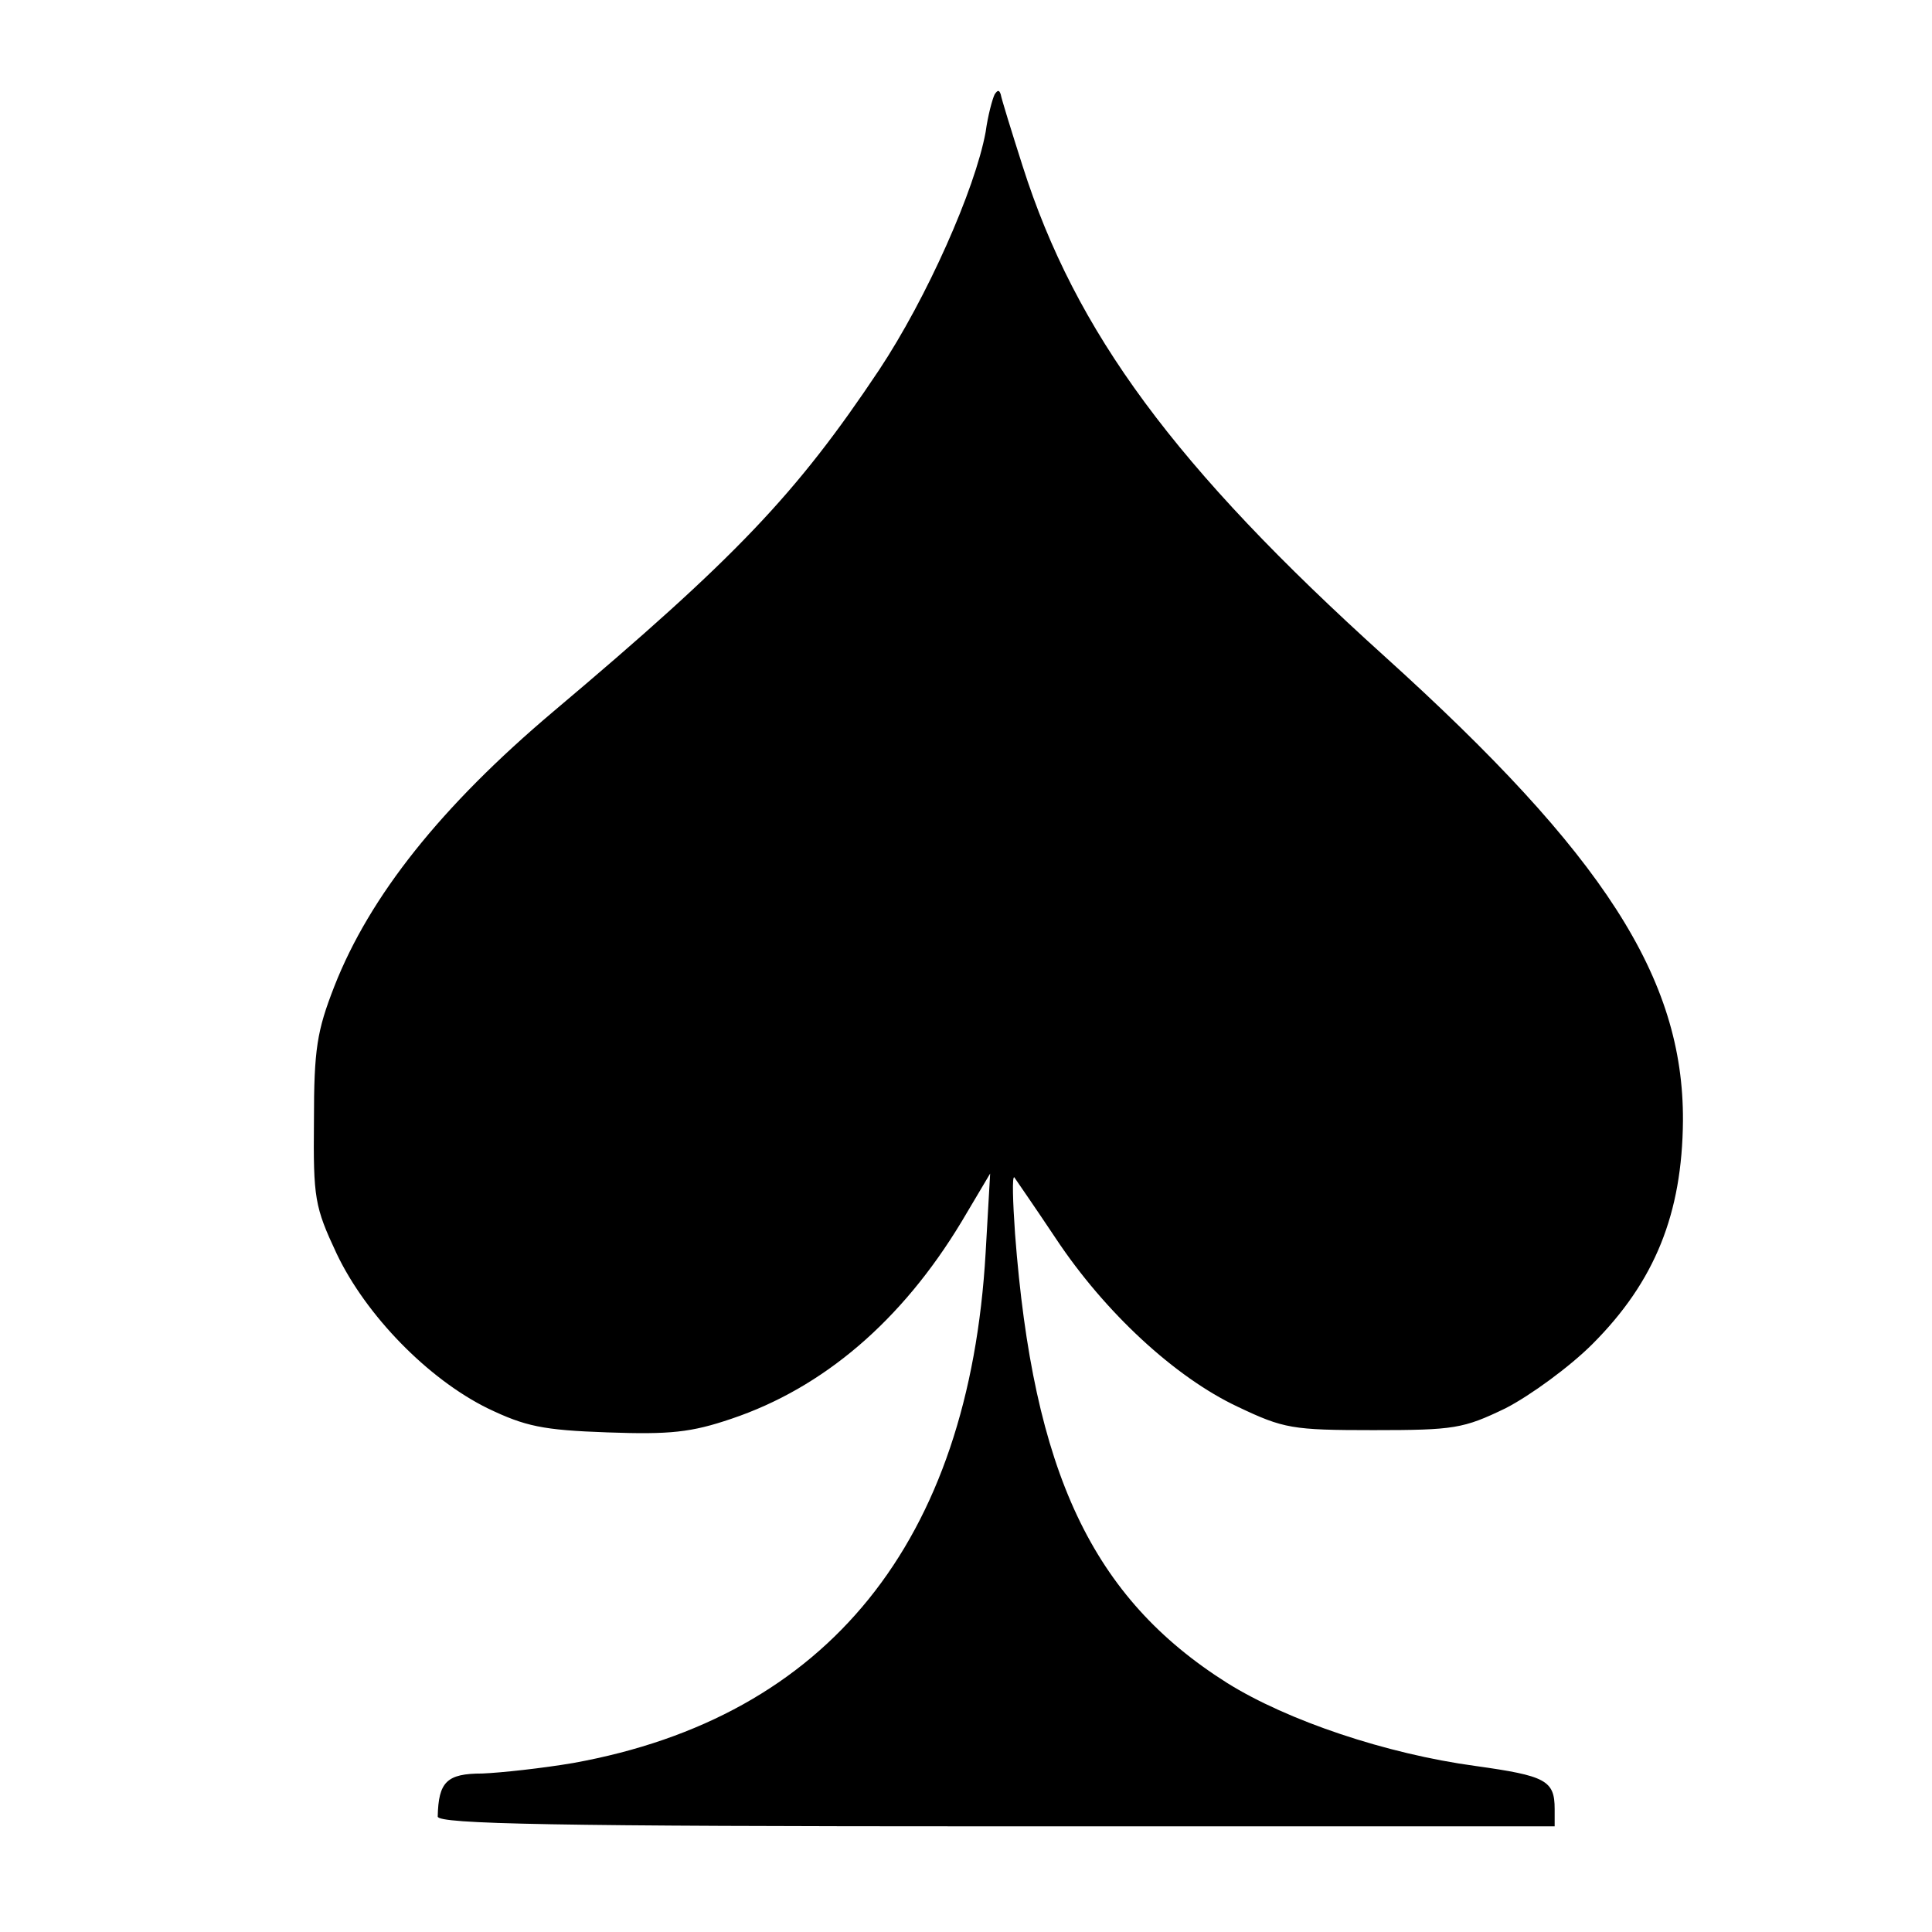
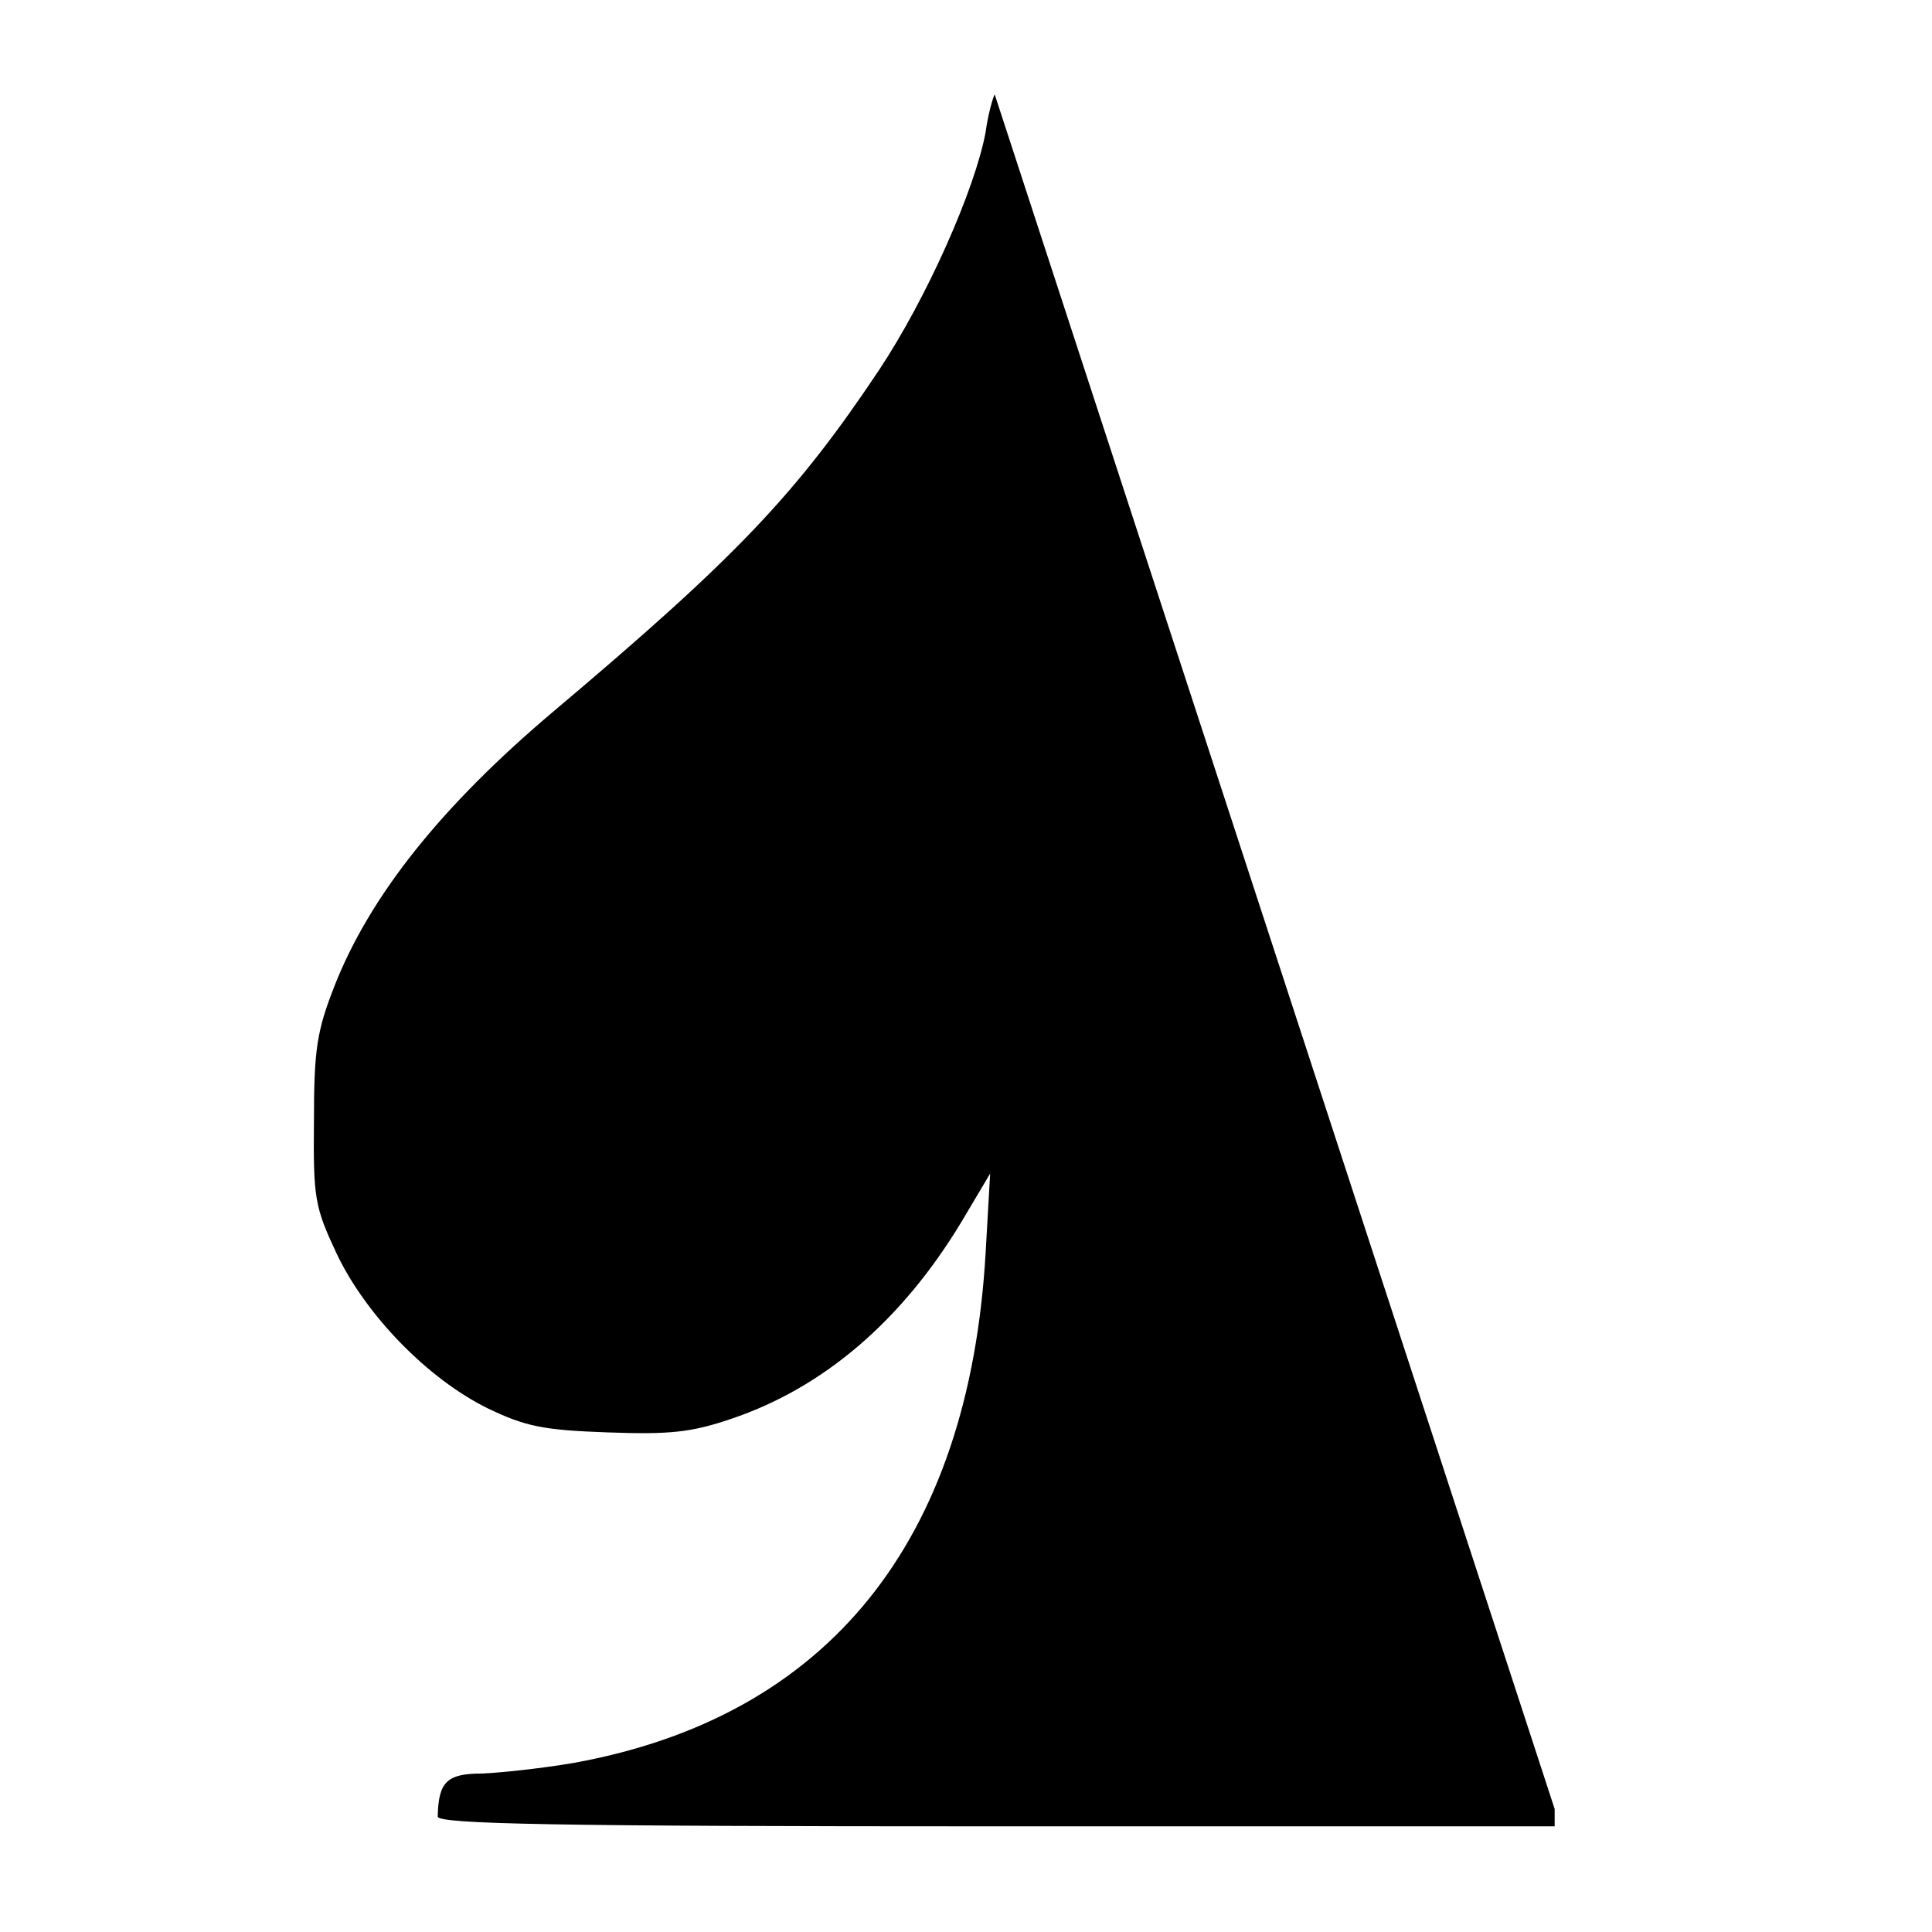
<svg xmlns="http://www.w3.org/2000/svg" version="1.0" width="256pt" height="256pt" viewBox="0 0 256 256" preserveAspectRatio="xMidYMid meet">
  <g transform="translate(0,256) scale(0.1,-0.1)" fill="#000000" stroke="none">
-     <path d="M1318 2435 c-3 -6 -9 -28 -12 -50 -14 -76 -78 -220 -141 -315 -110 -165 -190 -249 -432 -453 -148 -125 -243 -244 -290 -364 -23 -59 -27 -83 -27 -178 -1 -103 1 -114 30 -176 39 -82 121 -166 200 -205 50 -24 73 -29 159 -32 83 -3 111 0 164 18 122 41 226 130 305 261 l38 64 -6 -105 c-22 -383 -209 -615 -546 -676 -41 -7 -96 -13 -121 -14 -47 0 -58 -11 -59 -57 0 -10 155 -13 740 -13 l740 0 0 23 c0 38 -12 44 -105 57 -118 16 -249 60 -329 110 -179 113 -257 279 -281 595 -3 43 -4 77 -1 75 2 -3 27 -39 55 -81 65 -98 158 -184 241 -223 61 -29 72 -31 180 -31 107 0 119 2 175 29 33 17 85 55 115 85 83 83 119 173 120 296 1 189 -105 353 -395 615 -278 251 -410 430 -480 650 -15 47 -28 89 -29 95 -2 6 -4 6 -8 0z" />
+     <path d="M1318 2435 c-3 -6 -9 -28 -12 -50 -14 -76 -78 -220 -141 -315 -110 -165 -190 -249 -432 -453 -148 -125 -243 -244 -290 -364 -23 -59 -27 -83 -27 -178 -1 -103 1 -114 30 -176 39 -82 121 -166 200 -205 50 -24 73 -29 159 -32 83 -3 111 0 164 18 122 41 226 130 305 261 l38 64 -6 -105 c-22 -383 -209 -615 -546 -676 -41 -7 -96 -13 -121 -14 -47 0 -58 -11 -59 -57 0 -10 155 -13 740 -13 l740 0 0 23 z" />
  </g>
</svg>